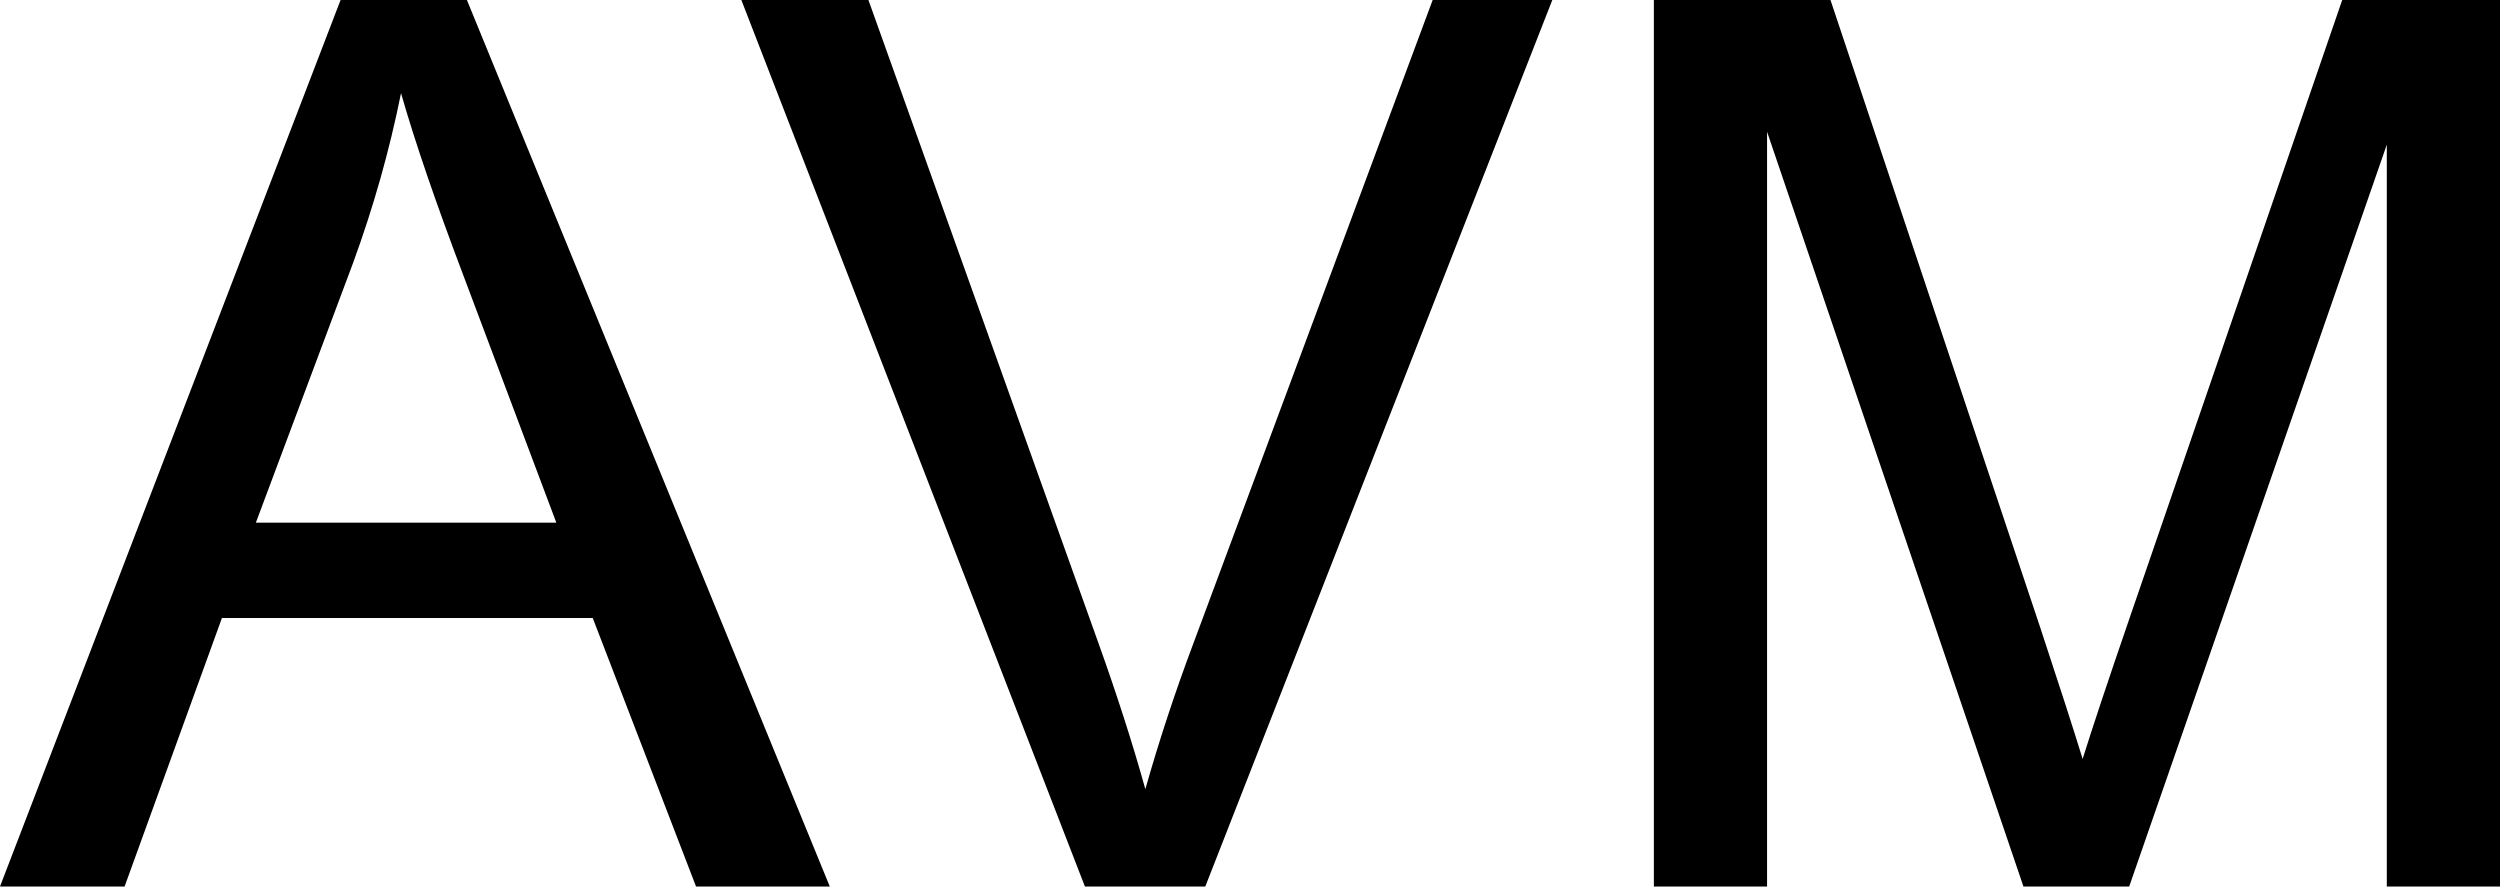
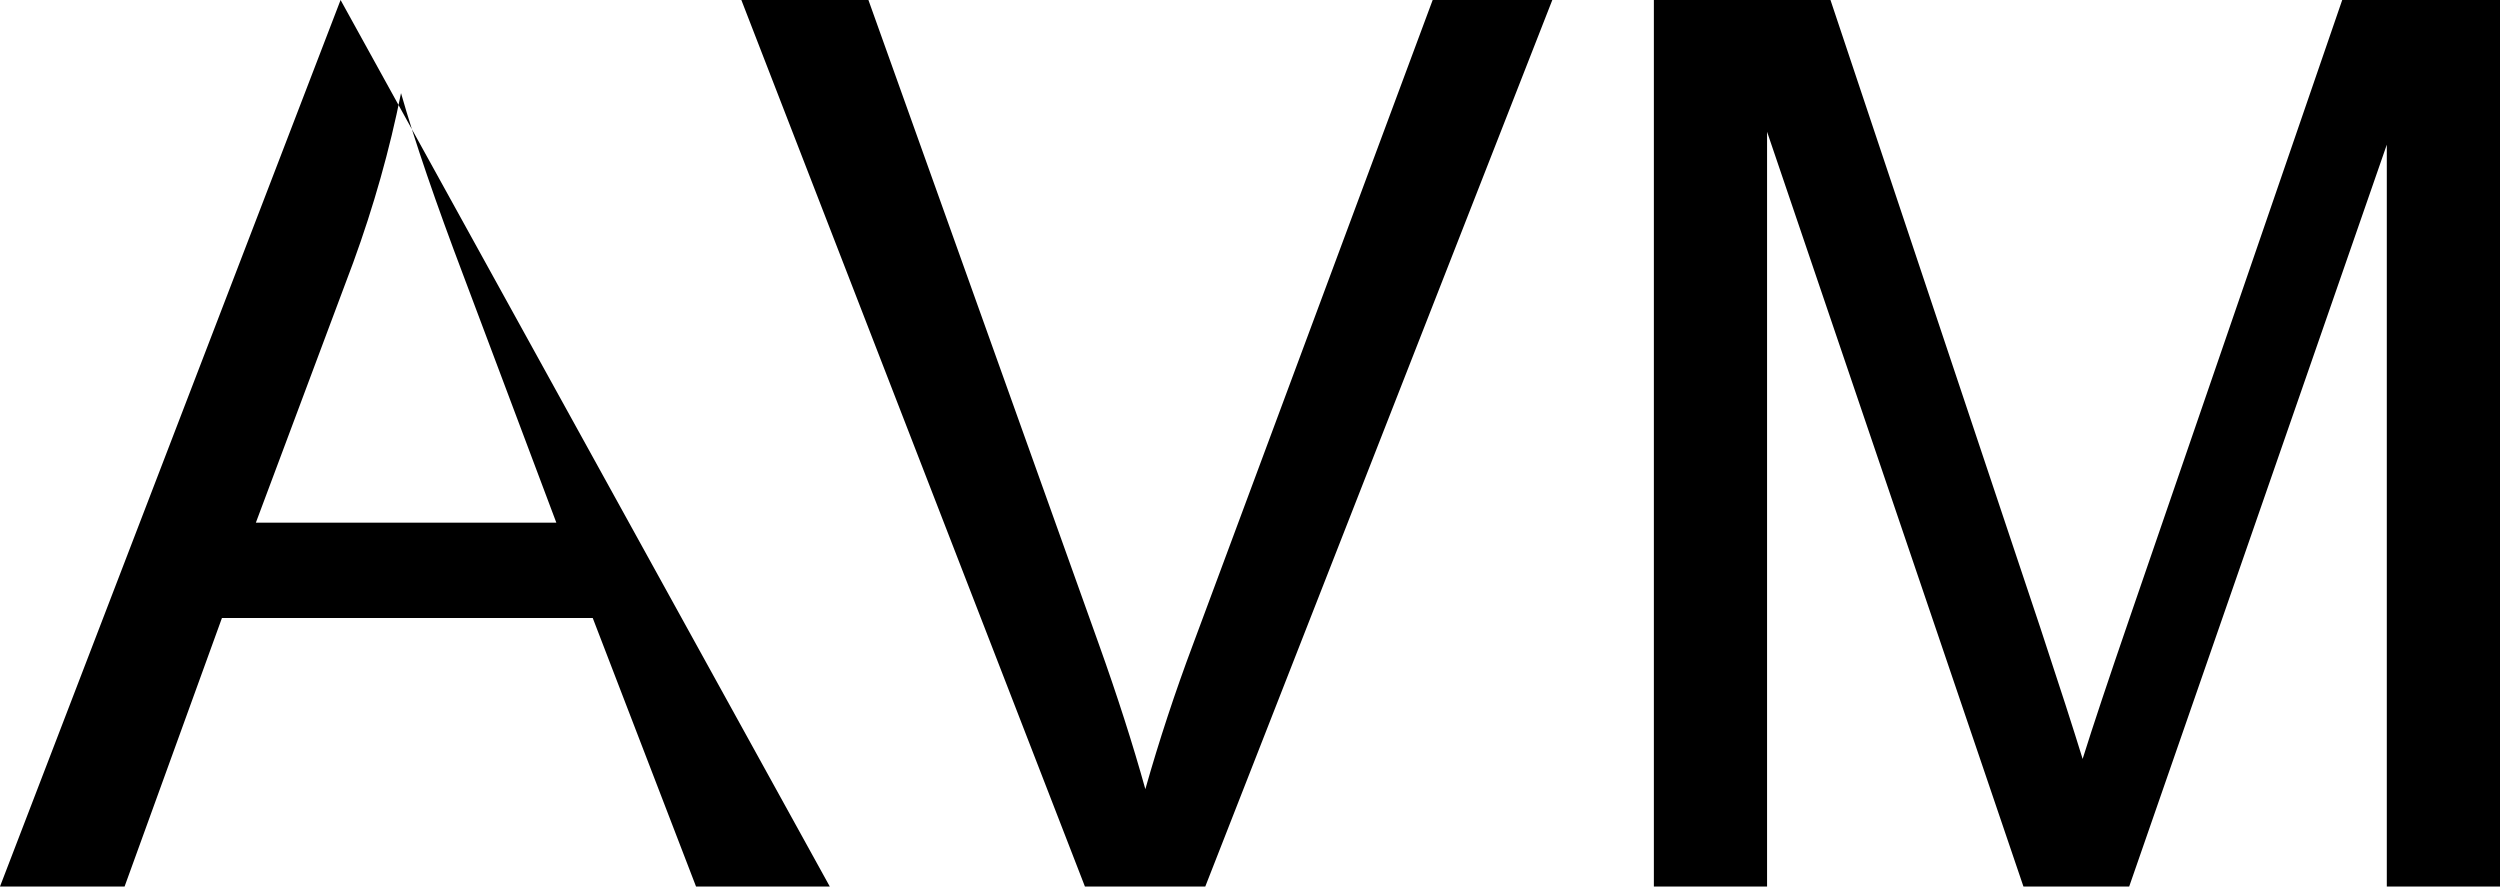
<svg xmlns="http://www.w3.org/2000/svg" viewBox="0 9.47 100.93 35.79" data-asc="0.9052734375" width="100.93" height="35.79">
  <defs />
  <g fill="#000000">
    <g transform="translate(0, 0)">
-       <path d="M0 45.26L13.75 9.47L18.85 9.47L33.50 45.26L28.10 45.26L23.93 34.42L8.96 34.42L5.03 45.26L0 45.26M10.33 30.57L22.46 30.57L18.73 20.65Q17.02 16.14 16.19 13.23Q15.50 16.67 14.26 20.07L10.33 30.57ZM43.80 45.26L29.93 9.47L35.06 9.47L44.36 35.47Q45.48 38.60 46.24 41.33Q47.07 38.40 48.17 35.47L57.84 9.47L62.67 9.47L48.66 45.26L43.80 45.26ZM66.77 45.26L66.77 9.47L73.90 9.47L82.37 34.81Q83.54 38.35 84.08 40.11Q84.69 38.16 85.99 34.38L94.56 9.47L100.93 9.47L100.93 45.26L96.36 45.26L96.36 15.31L85.96 45.26L81.69 45.26L71.34 14.79L71.34 45.26L66.77 45.26Z" />
+       <path d="M0 45.26L13.75 9.47L33.50 45.26L28.10 45.26L23.93 34.42L8.96 34.42L5.03 45.26L0 45.26M10.33 30.57L22.46 30.57L18.73 20.65Q17.02 16.14 16.19 13.23Q15.50 16.67 14.26 20.07L10.33 30.57ZM43.80 45.26L29.93 9.47L35.06 9.47L44.36 35.47Q45.48 38.60 46.24 41.33Q47.07 38.40 48.17 35.47L57.84 9.47L62.67 9.47L48.66 45.26L43.80 45.26ZM66.77 45.26L66.77 9.47L73.90 9.47L82.37 34.81Q83.54 38.35 84.08 40.11Q84.69 38.16 85.99 34.38L94.56 9.47L100.93 9.47L100.93 45.26L96.36 45.26L96.36 15.31L85.96 45.26L81.69 45.26L71.34 14.79L71.34 45.26L66.77 45.26Z" />
    </g>
  </g>
</svg>